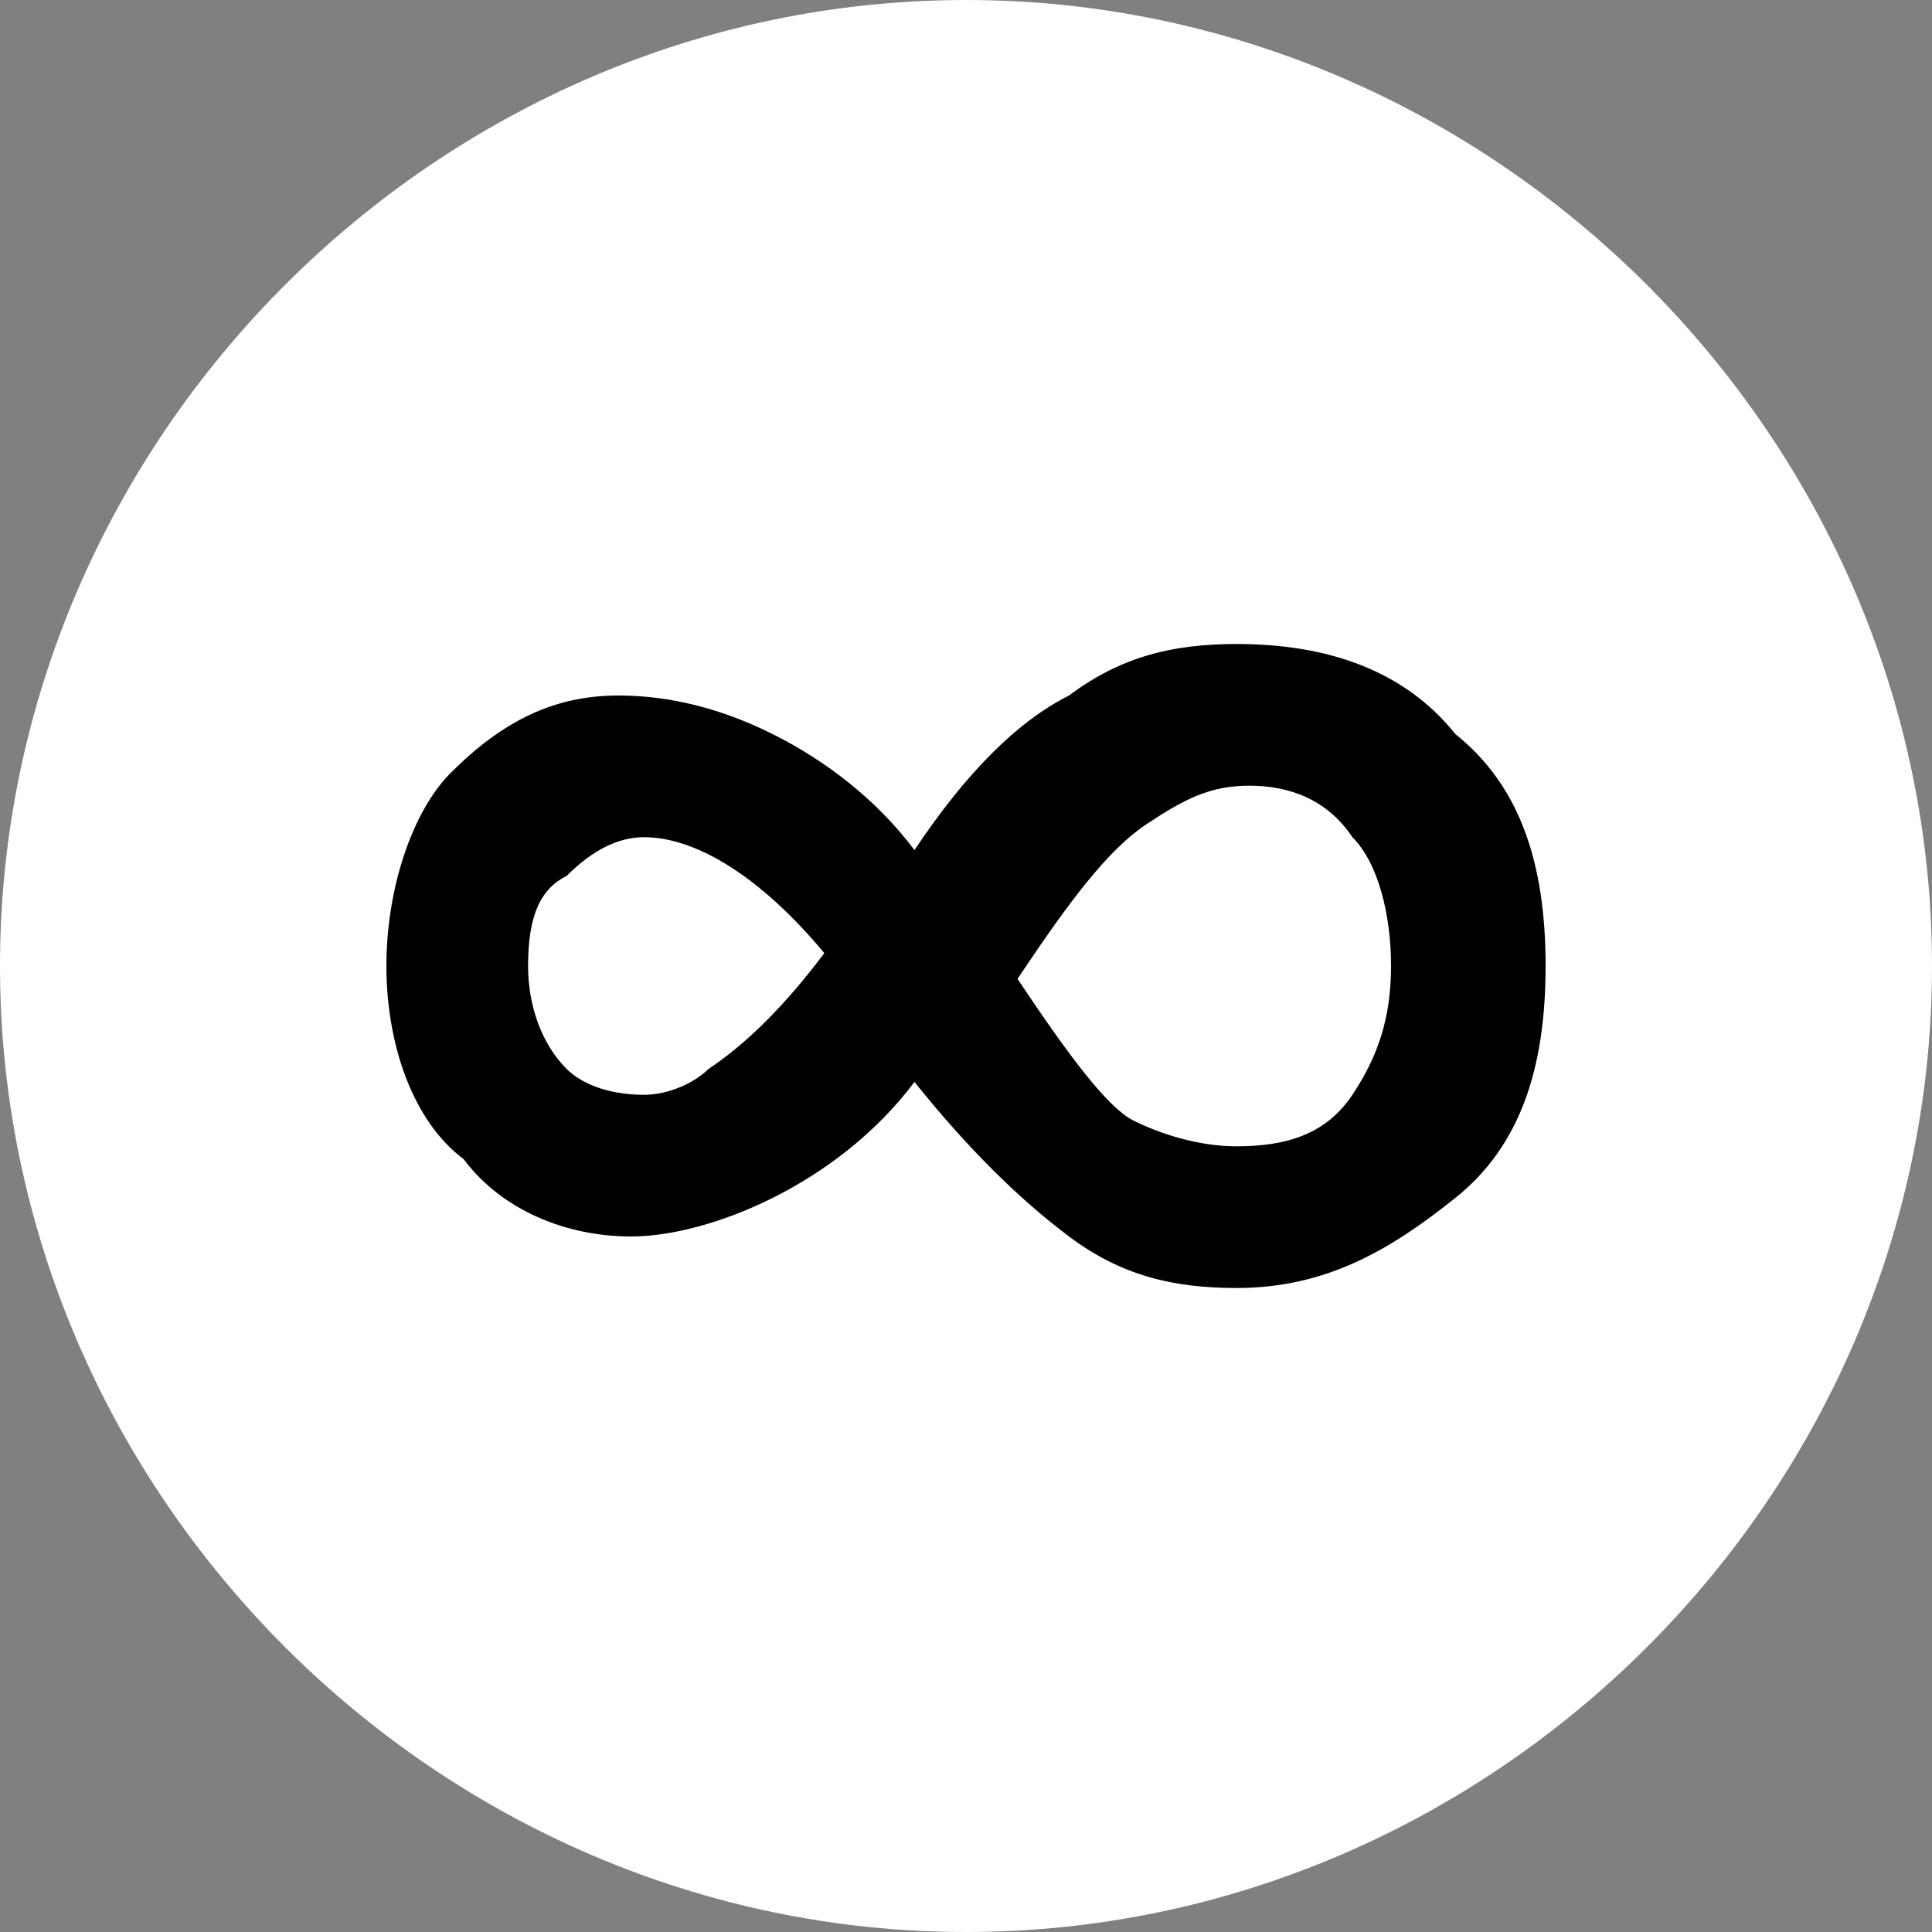
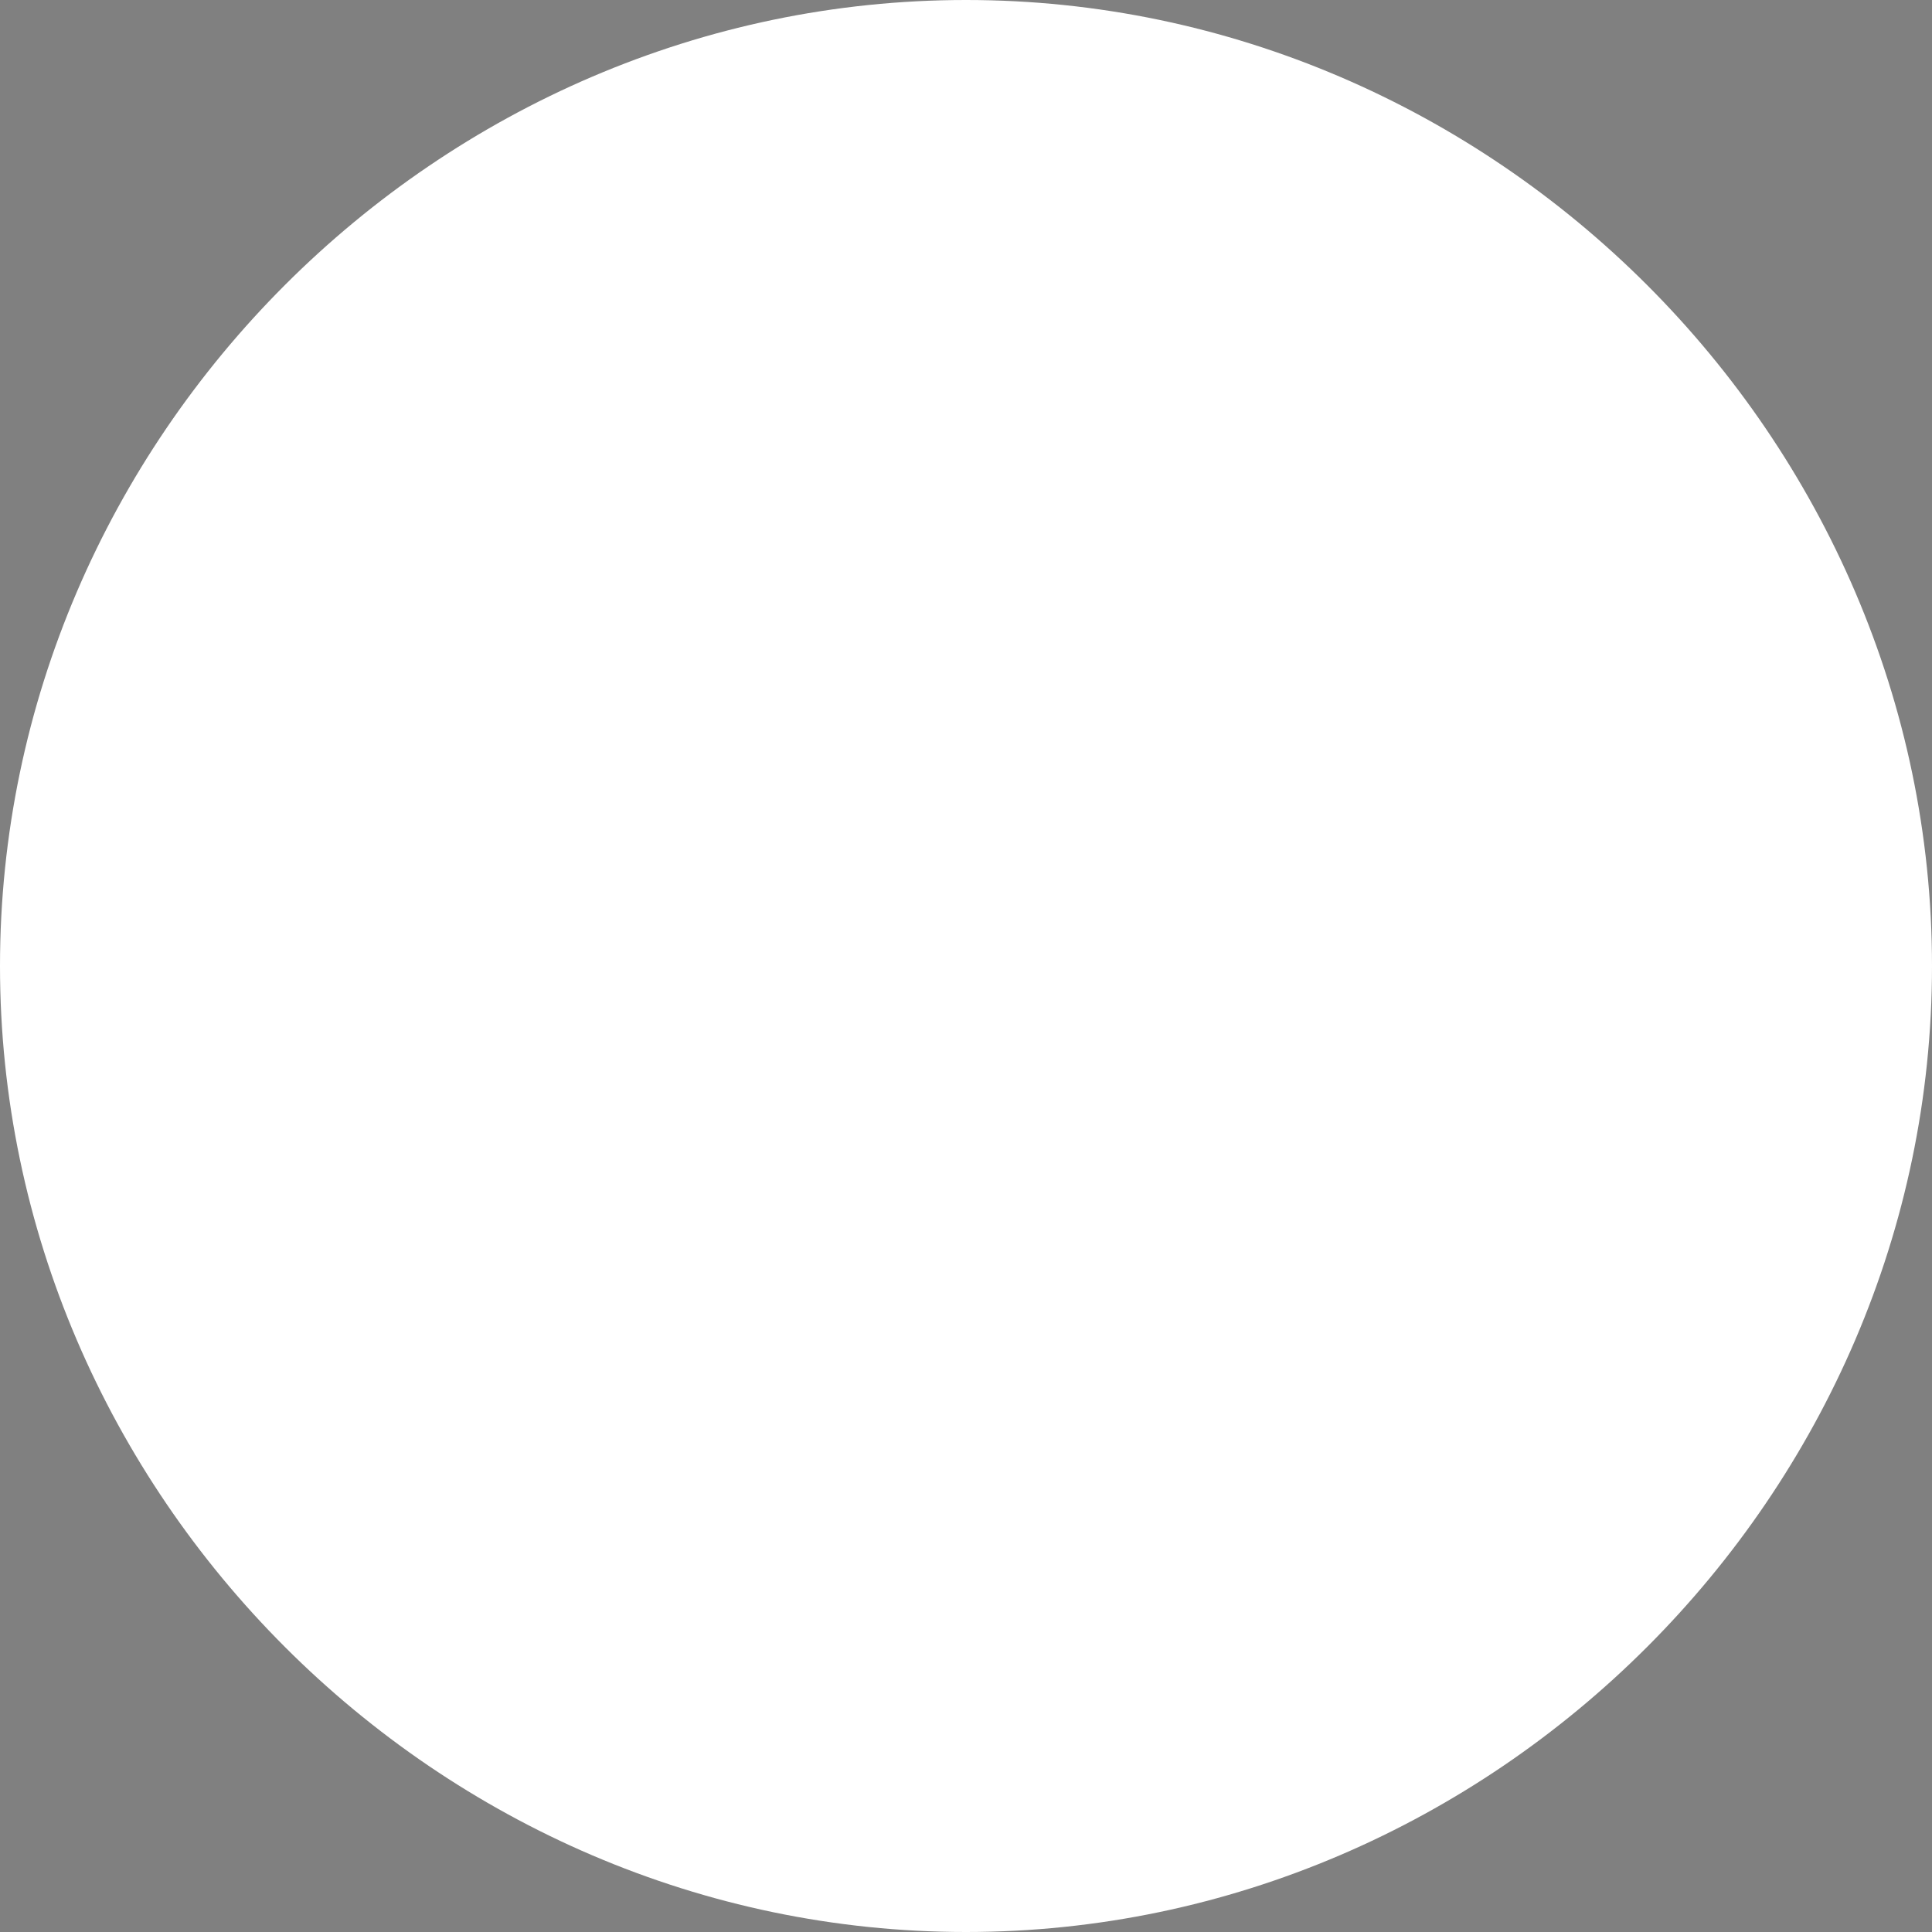
<svg xmlns="http://www.w3.org/2000/svg" version="1.1" id="Layer_1" x="0px" y="0px" viewBox="0 0 15 15" style="enable-background:new 0 0 15 15;" xml:space="preserve">
  <rect x="0" y="0" width="15" height="15" fill="#808080" stroke="none" />
  <style type="text/css"> .st0{fill:#FFFFFF;} </style>
  <g>
    <path class="st0" d="M7.5,0C3.4,0,0,3.4,0,7.5S3.4,15,7.5,15S15,11.6,15,7.5S11.6,0,7.5,0z" />
  </g>
-   <path d="M11.3,5.7C10.9,5.2,10.3,5,9.6,5C9.1,5,8.7,5.1,8.3,5.4C7.9,5.6,7.5,6,7.1,6.6C6.8,6.2,6.4,5.9,6,5.7S5.2,5.4,4.8,5.4 C4.3,5.4,3.9,5.6,3.5,6C3.2,6.3,3,6.9,3,7.5S3.2,8.7,3.6,9c0.3,0.4,0.8,0.6,1.3,0.6c0.3,0,0.7-0.1,1.1-0.3s0.8-0.5,1.1-0.9 c0.4,0.5,0.8,0.9,1.2,1.2C8.7,9.9,9.1,10,9.6,10c0.7,0,1.2-0.3,1.7-0.7c0.5-0.4,0.7-1,0.7-1.8S11.8,6.1,11.3,5.7z M5.5,8.3 C5.4,8.4,5.2,8.5,5,8.5c-0.3,0-0.5-0.1-0.6-0.2C4.2,8.1,4.1,7.8,4.1,7.5c0-0.4,0.1-0.6,0.3-0.7C4.6,6.6,4.8,6.5,5,6.5 c0.4,0,0.9,0.3,1.4,0.9C6.1,7.8,5.8,8.1,5.5,8.3z M10.5,8.5C10.3,8.8,10,8.9,9.6,8.9C9.3,8.9,9,8.8,8.8,8.7C8.6,8.6,8.3,8.2,7.9,7.6 c0.4-0.6,0.7-1,1-1.2c0.3-0.2,0.5-0.3,0.8-0.3s0.6,0.1,0.8,0.4c0.2,0.2,0.3,0.6,0.3,1S10.7,8.2,10.5,8.5z" />
</svg>